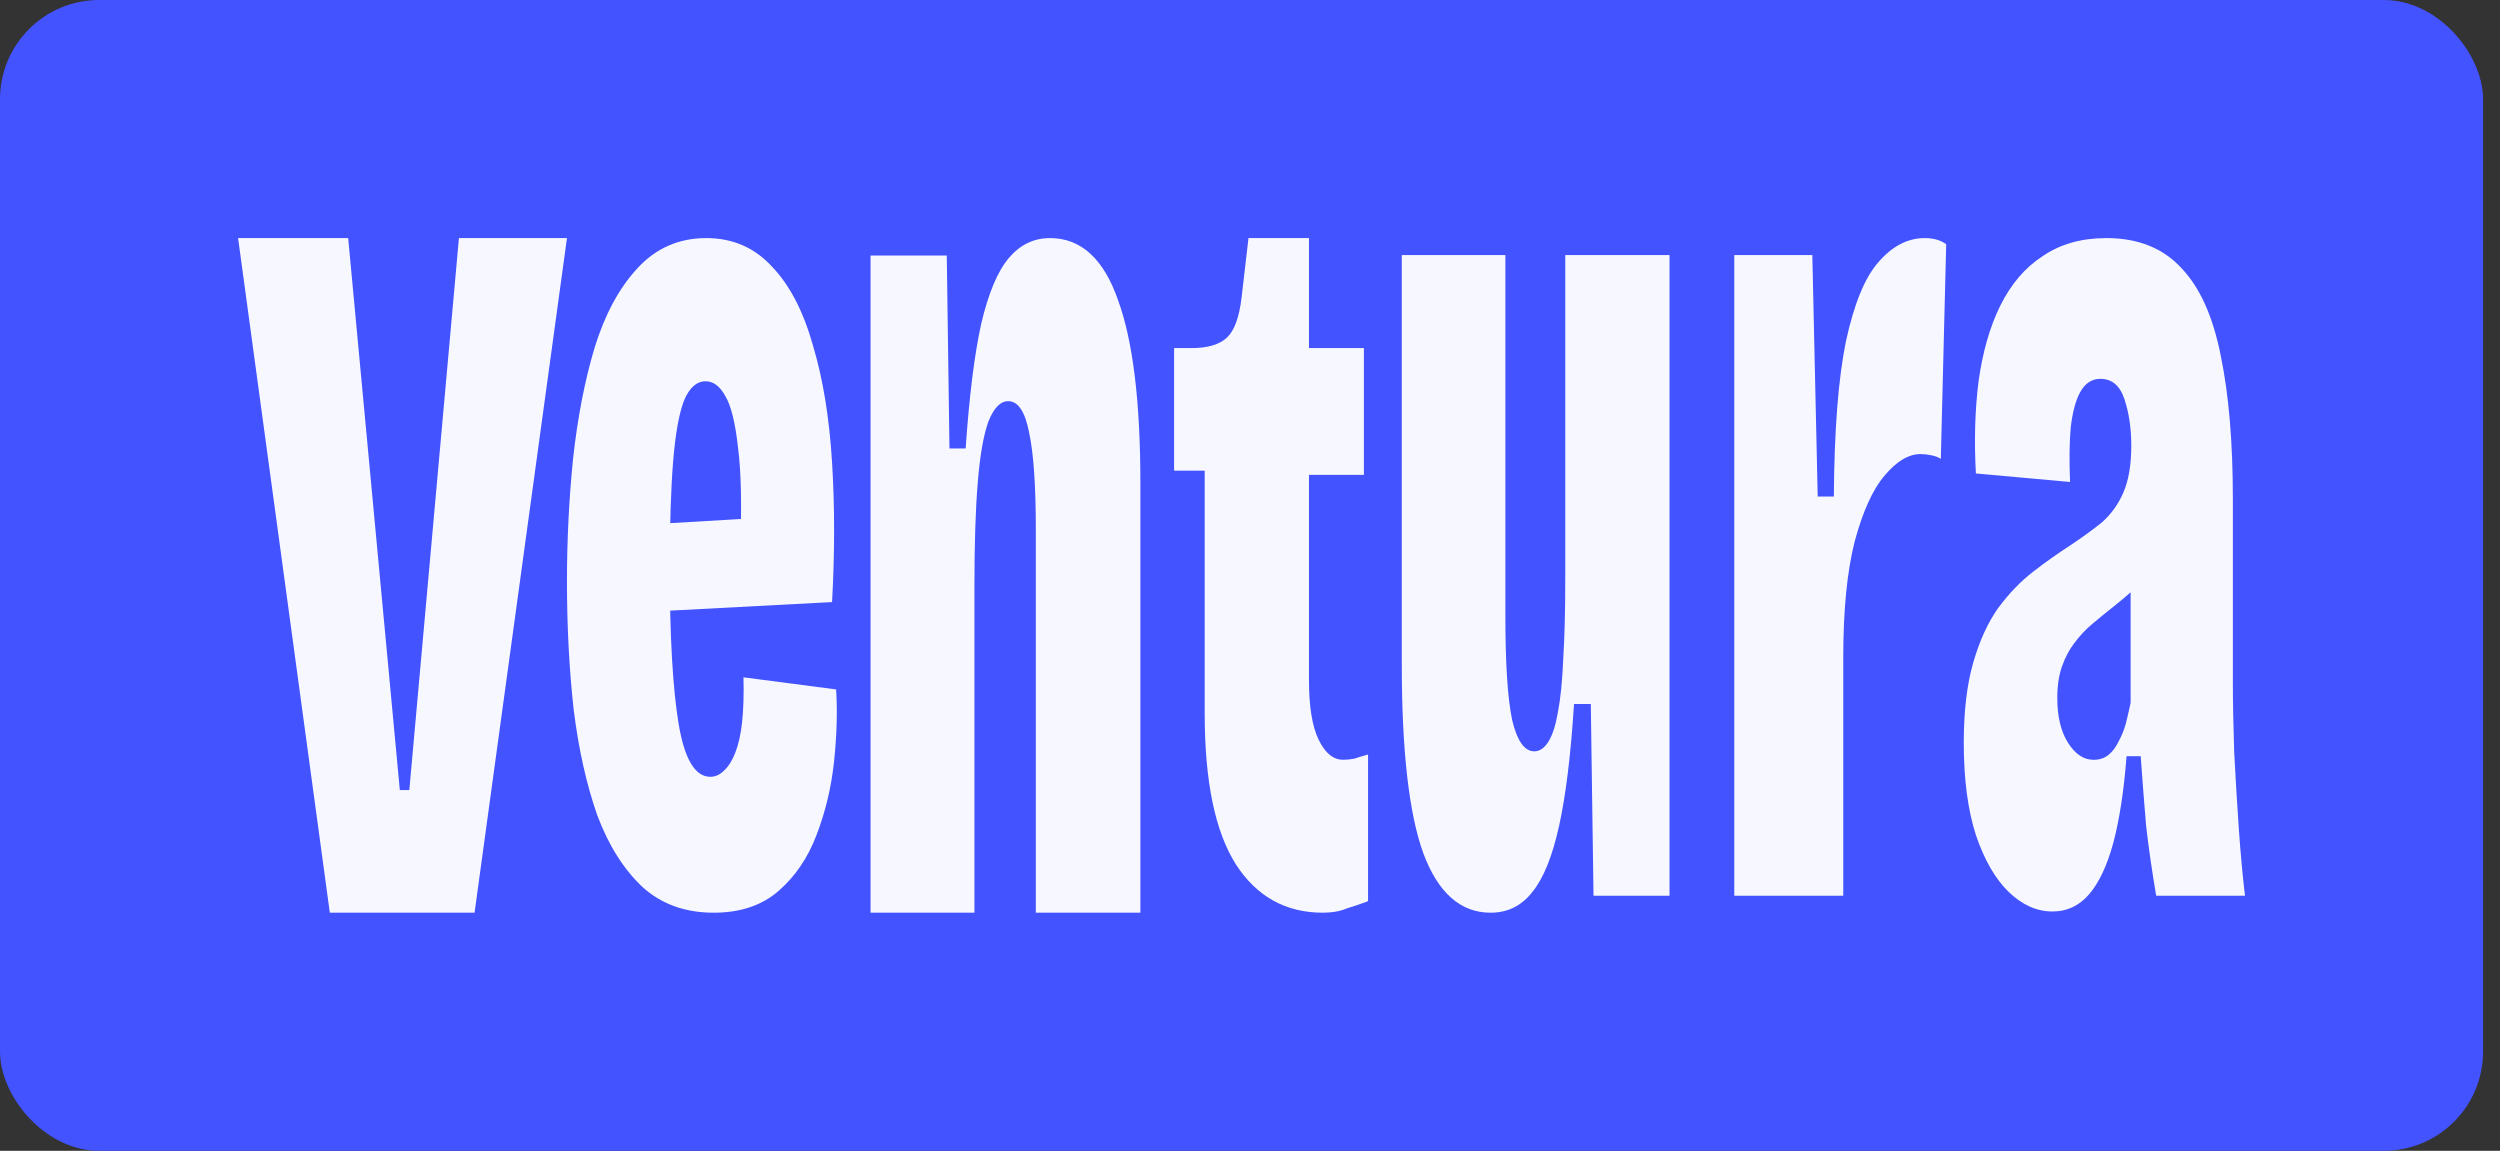
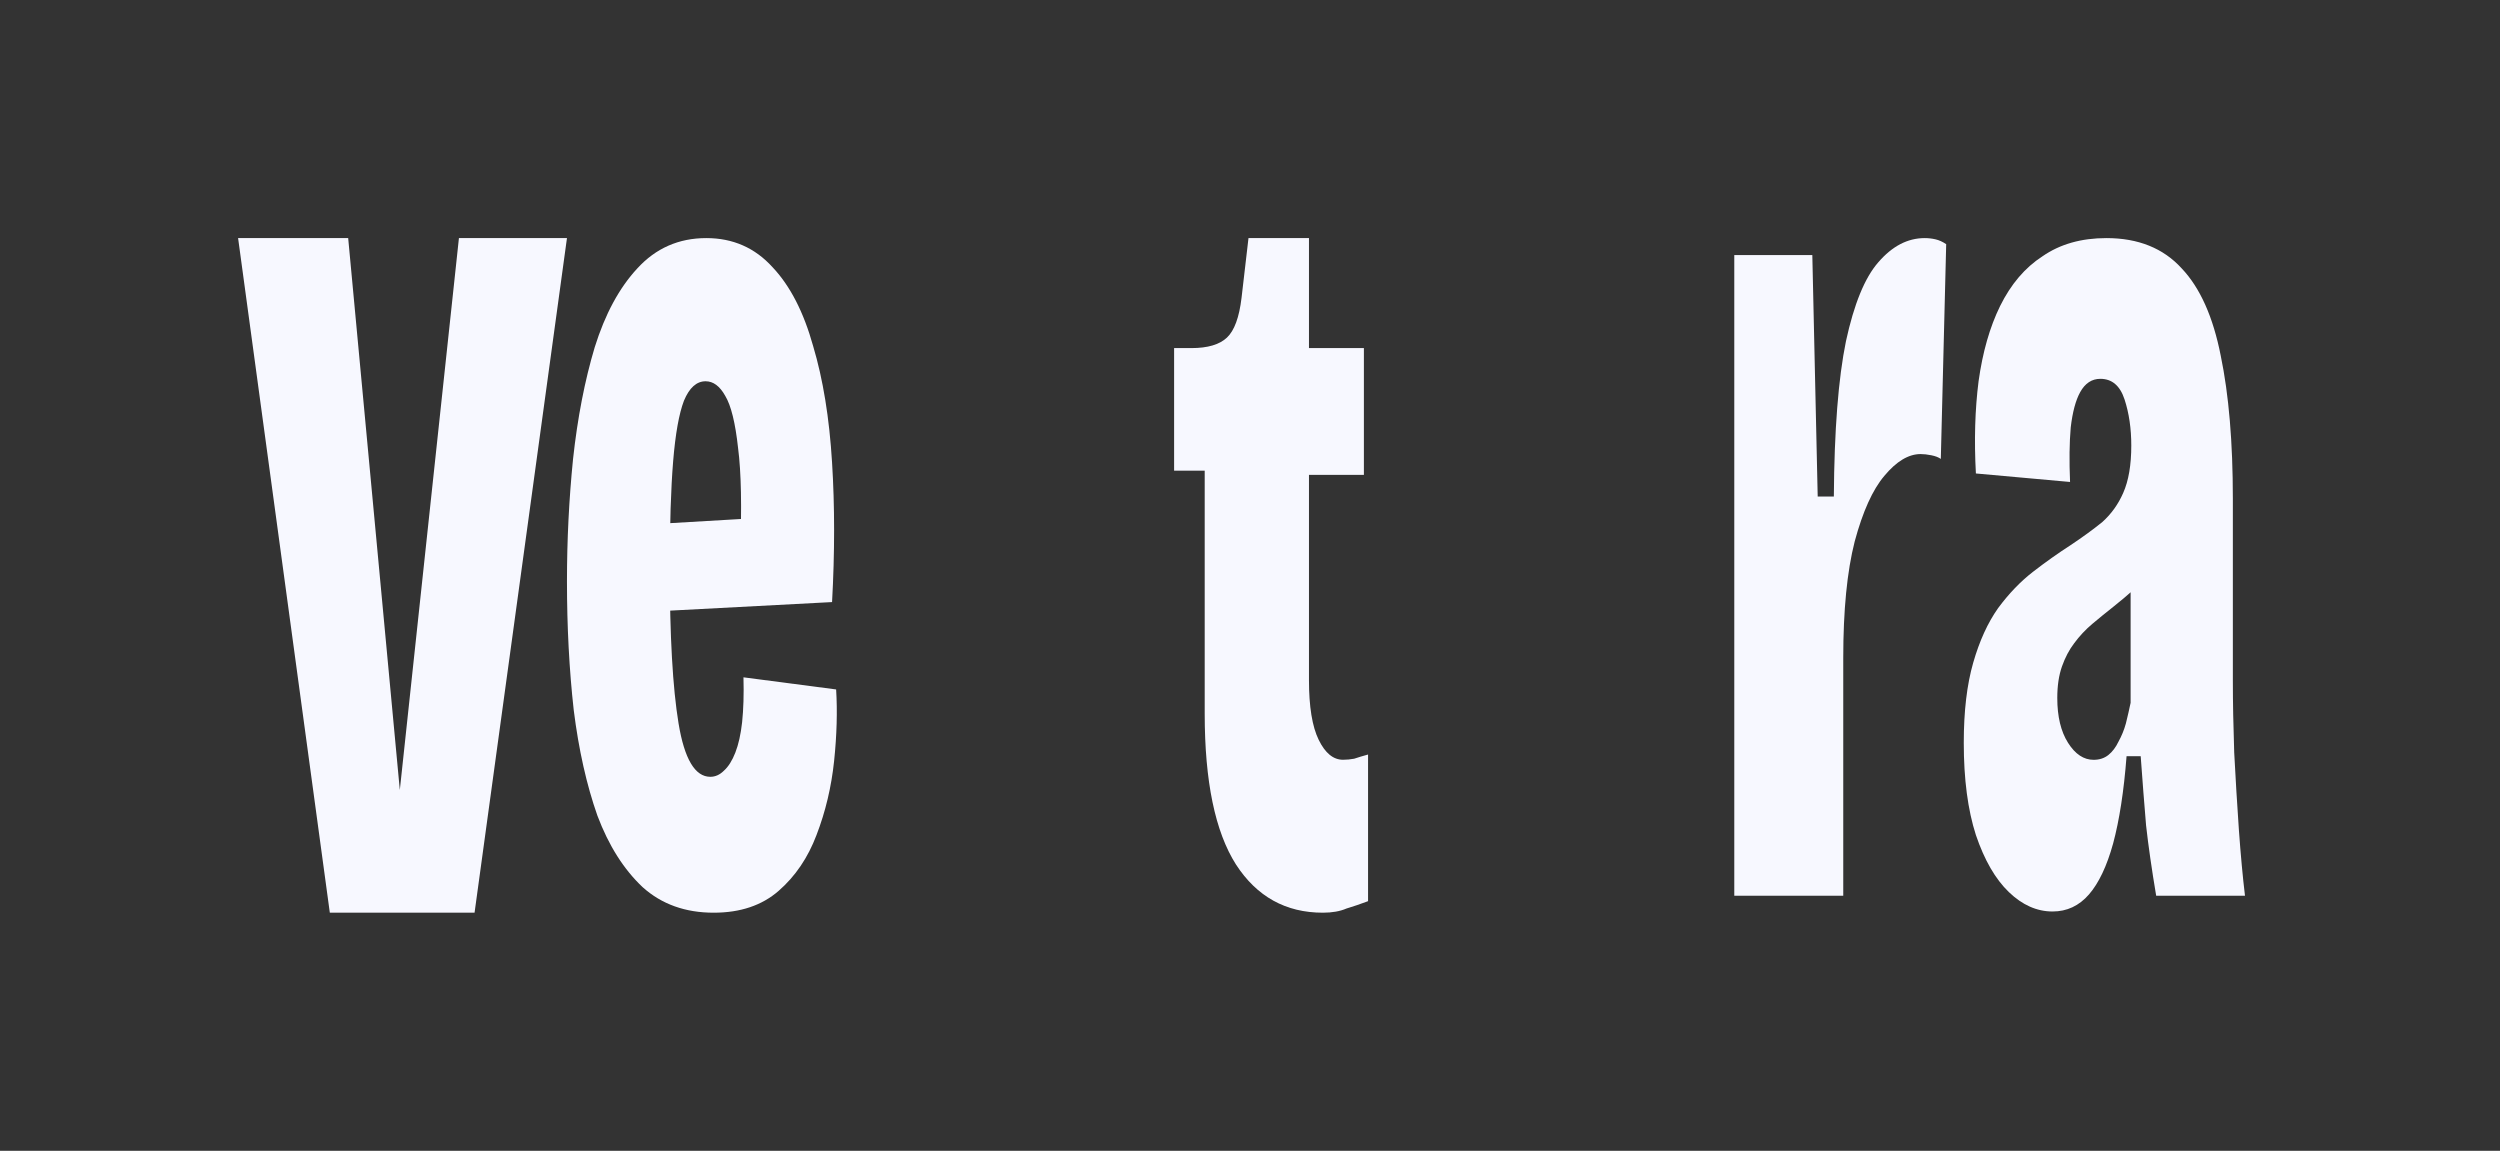
<svg xmlns="http://www.w3.org/2000/svg" width="126" height="58" viewBox="0 0 126 58" fill="none">
  <rect x="0" y="0" width="126" height="58" fill="#333333" stroke="none" />
-   <rect width="125.147" height="58" rx="5" fill="#4353FF" />
-   <path d="M43.875 46V12.878H47.717L47.853 22.602H48.669C48.85 19.967 49.111 17.876 49.451 16.328C49.814 14.781 50.278 13.673 50.845 13.004C51.412 12.335 52.103 12 52.919 12C54.483 12 55.628 13.046 56.353 15.136C57.101 17.186 57.475 20.259 57.475 24.358V46H52.205V26.679C52.205 24.462 52.092 22.831 51.865 21.786C51.661 20.741 51.31 20.218 50.811 20.218C50.426 20.218 50.097 20.552 49.825 21.221C49.576 21.89 49.394 22.915 49.281 24.295C49.168 25.634 49.111 27.39 49.111 29.565V46H43.875Z" fill="#F7F8FF" />
  <path d="M35.971 46C34.54 46 33.347 45.572 32.392 44.716C31.438 43.819 30.677 42.616 30.109 41.108C29.564 39.559 29.166 37.785 28.916 35.788C28.689 33.749 28.575 31.589 28.575 29.306C28.575 27.227 28.677 25.168 28.882 23.13C29.109 21.05 29.473 19.175 29.973 17.504C30.495 15.832 31.211 14.507 32.12 13.529C33.051 12.51 34.21 12 35.597 12C36.937 12 38.051 12.489 38.937 13.468C39.823 14.405 40.505 15.73 40.982 17.442C41.482 19.114 41.8 21.071 41.936 23.313C42.073 25.514 42.073 27.858 41.936 30.345L32.665 30.834V26.432L37.88 26.126L37.301 27.899C37.392 25.576 37.358 23.802 37.199 22.579C37.062 21.315 36.846 20.439 36.551 19.95C36.278 19.46 35.949 19.216 35.562 19.216C35.108 19.216 34.744 19.542 34.472 20.194C34.222 20.846 34.04 21.866 33.926 23.252C33.813 24.638 33.756 26.432 33.756 28.633C33.756 32.058 33.904 34.667 34.199 36.46C34.495 38.254 35.029 39.151 35.801 39.151C36.051 39.151 36.278 39.049 36.483 38.845C36.71 38.642 36.903 38.336 37.062 37.928C37.221 37.52 37.335 37.011 37.403 36.399C37.471 35.747 37.494 34.993 37.471 34.137L42.141 34.748C42.209 35.849 42.175 37.052 42.039 38.356C41.902 39.661 41.607 40.904 41.152 42.086C40.721 43.228 40.084 44.166 39.244 44.899C38.403 45.633 37.312 46 35.971 46Z" fill="#F7F8FF" />
-   <path d="M16.623 46L12 12H17.548L20.151 39.818H20.63L23.13 12H28.575L23.918 46H16.623Z" fill="#F7F8FF" />
+   <path d="M16.623 46L12 12H17.548L20.151 39.818L23.13 12H28.575L23.918 46H16.623Z" fill="#F7F8FF" />
  <path d="M66.673 46C64.804 46 63.344 45.191 62.293 43.571C61.242 41.917 60.717 39.383 60.717 35.969V23.721H59.175V17.544H60.051C60.868 17.544 61.464 17.367 61.838 17.015C62.211 16.664 62.457 15.995 62.574 15.009L62.924 12H65.972V17.544H68.74V23.932H65.972V34.279C65.972 35.617 66.135 36.62 66.463 37.289C66.79 37.958 67.198 38.292 67.689 38.292C67.876 38.292 68.062 38.274 68.249 38.239C68.46 38.169 68.693 38.098 68.95 38.028V45.419C68.576 45.56 68.214 45.683 67.864 45.789C67.537 45.93 67.14 46 66.673 46Z" fill="#F7F8FF" />
-   <path d="M75.126 46C73.611 46 72.481 45.001 71.735 43.004C71.012 41.006 70.65 37.826 70.65 33.464V12.856H75.871V31.079C75.871 33.444 75.984 35.176 76.21 36.277C76.459 37.337 76.832 37.867 77.329 37.867C77.6 37.867 77.838 37.704 78.041 37.378C78.245 37.052 78.403 36.562 78.516 35.91C78.652 35.217 78.742 34.32 78.787 33.219C78.855 32.119 78.889 30.794 78.889 29.245V12.856H84.144V45.144H80.313L80.177 35.482H79.33C79.171 38.01 78.923 40.048 78.584 41.597C78.245 43.146 77.793 44.267 77.228 44.96C76.685 45.654 75.984 46 75.126 46Z" fill="#F7F8FF" />
  <path d="M87.408 45.144V12.856H91.341L91.612 25.025H92.426C92.448 21.682 92.652 19.073 93.036 17.198C93.443 15.322 93.985 13.998 94.663 13.223C95.364 12.408 96.144 12 97.003 12C97.184 12 97.365 12.02 97.545 12.061C97.726 12.102 97.907 12.184 98.088 12.306L97.817 23.13C97.704 23.048 97.545 22.987 97.342 22.946C97.139 22.905 96.958 22.885 96.799 22.885C96.189 22.885 95.579 23.252 94.969 23.986C94.381 24.679 93.884 25.779 93.477 27.288C93.093 28.796 92.9 30.753 92.9 33.158V45.144H87.408Z" fill="#F7F8FF" />
  <path d="M103.45 45.939C102.659 45.939 101.924 45.613 101.246 44.96C100.568 44.308 100.014 43.35 99.585 42.086C99.178 40.822 98.974 39.273 98.974 37.439C98.974 35.849 99.132 34.504 99.449 33.403C99.765 32.302 100.184 31.385 100.703 30.651C101.246 29.917 101.834 29.306 102.466 28.817C103.099 28.327 103.732 27.879 104.365 27.471C104.975 27.064 105.507 26.676 105.959 26.309C106.411 25.902 106.761 25.413 107.01 24.842C107.281 24.23 107.417 23.435 107.417 22.457C107.417 21.601 107.304 20.826 107.078 20.133C106.851 19.44 106.445 19.093 105.857 19.093C105.427 19.093 105.088 19.318 104.84 19.766C104.614 20.174 104.456 20.765 104.365 21.54C104.297 22.314 104.286 23.231 104.331 24.291L99.585 23.863C99.494 22.192 99.539 20.643 99.72 19.216C99.924 17.748 100.285 16.484 100.805 15.425C101.348 14.324 102.06 13.488 102.941 12.917C103.823 12.306 104.896 12 106.162 12C107.767 12 109.033 12.51 109.959 13.529C110.886 14.507 111.542 15.975 111.926 17.932C112.333 19.889 112.536 22.294 112.536 25.148V34.32C112.536 35.38 112.559 36.583 112.604 37.928C112.672 39.233 112.751 40.537 112.841 41.842C112.932 43.105 113.034 44.206 113.147 45.144H108.671C108.445 43.799 108.276 42.616 108.162 41.597C108.072 40.537 107.982 39.375 107.891 38.111H107.179C107.044 39.864 106.818 41.332 106.501 42.514C106.185 43.656 105.778 44.512 105.281 45.083C104.783 45.654 104.173 45.939 103.45 45.939ZM105.518 38.295C105.812 38.295 106.06 38.213 106.264 38.05C106.467 37.887 106.637 37.663 106.772 37.378C106.931 37.092 107.055 36.787 107.145 36.46C107.236 36.093 107.315 35.747 107.383 35.421V27.777L108.569 28.511C108.276 28.959 107.948 29.346 107.586 29.673C107.224 29.999 106.863 30.305 106.501 30.59C106.139 30.875 105.789 31.161 105.45 31.446C105.111 31.731 104.806 32.058 104.535 32.425C104.286 32.751 104.083 33.138 103.924 33.586C103.766 34.035 103.687 34.565 103.687 35.176C103.687 36.114 103.868 36.868 104.23 37.439C104.591 38.01 105.021 38.295 105.518 38.295Z" fill="#F7F8FF" />
</svg>